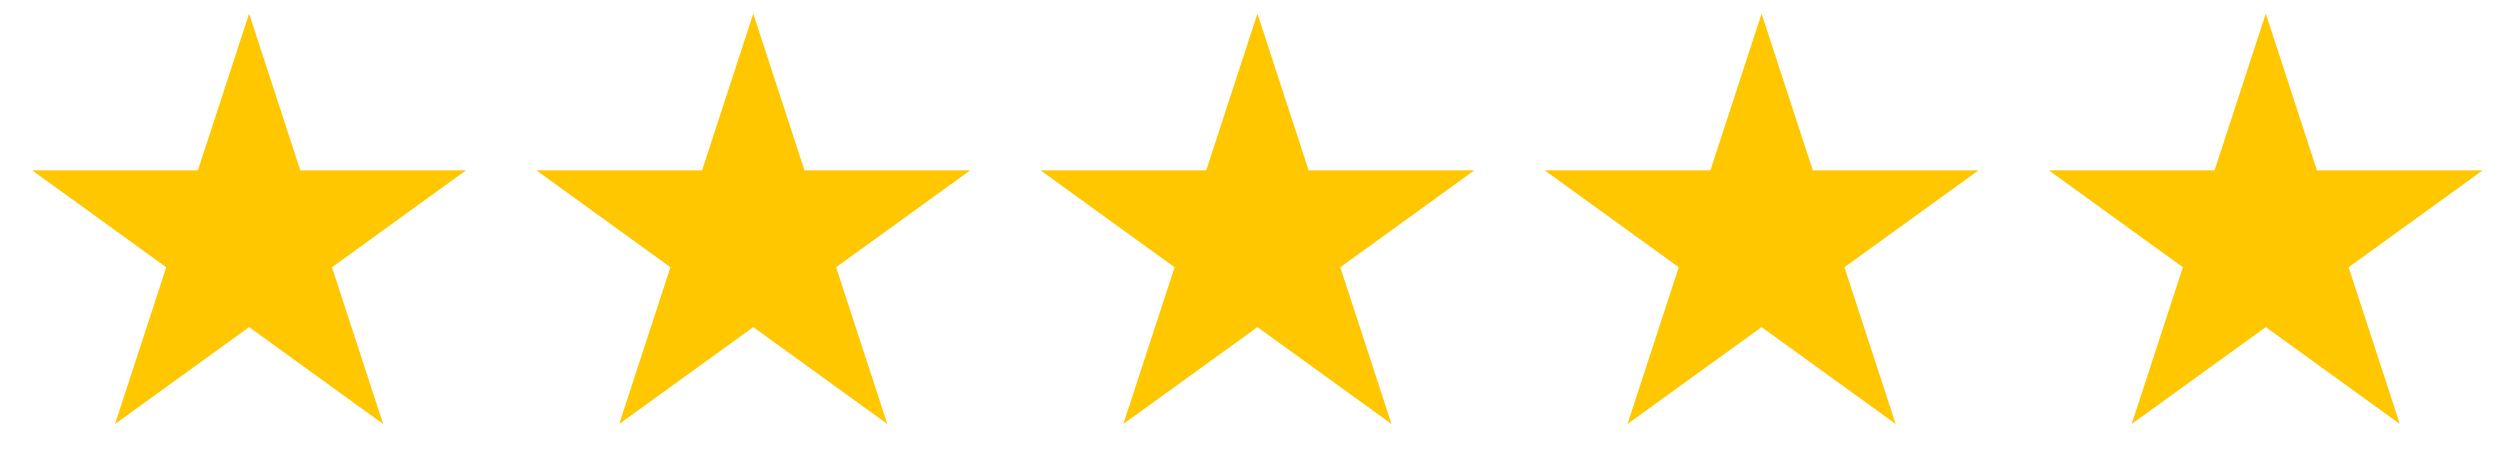
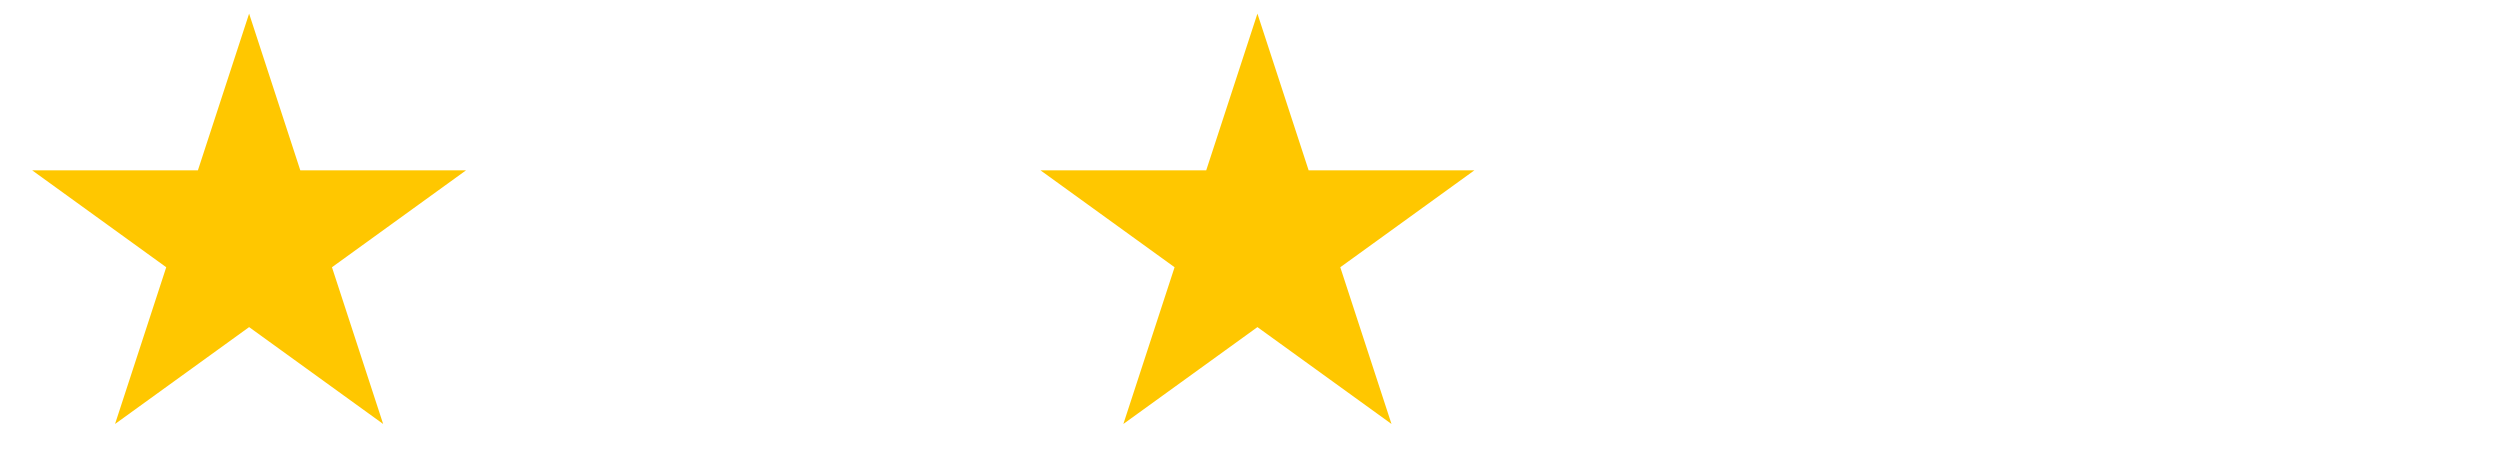
<svg xmlns="http://www.w3.org/2000/svg" width="107" height="20" viewBox="0 0 107 20" fill="none">
  <path d="M10.662 0.583L12.853 7.291H19.945L14.208 11.438L16.399 18.146L10.662 14L4.924 18.146L7.115 11.438L1.378 7.291H8.47L10.662 0.583Z" fill="#FFC700" />
-   <path d="M32.24 0.583L34.431 7.291H41.523L35.786 11.438L37.977 18.146L32.24 14L26.502 18.146L28.694 11.438L22.956 7.291H30.048L32.24 0.583Z" fill="#FFC700" />
-   <path d="M75.396 0.583L77.588 7.291H84.68L78.942 11.438L81.134 18.146L75.396 14L69.658 18.146L71.85 11.438L66.112 7.291H73.204L75.396 0.583Z" fill="#FFC700" />
  <path d="M53.818 0.583L56.01 7.291H63.102L57.364 11.438L59.556 18.146L53.818 14L48.08 18.146L50.272 11.438L44.534 7.291H51.626L53.818 0.583Z" fill="#FFC700" />
-   <path d="M96.975 0.583L99.166 7.291H106.258L100.521 11.438L102.712 18.146L96.975 14L91.237 18.146L93.428 11.438L87.691 7.291H94.783L96.975 0.583Z" fill="#FFC700" />
</svg>